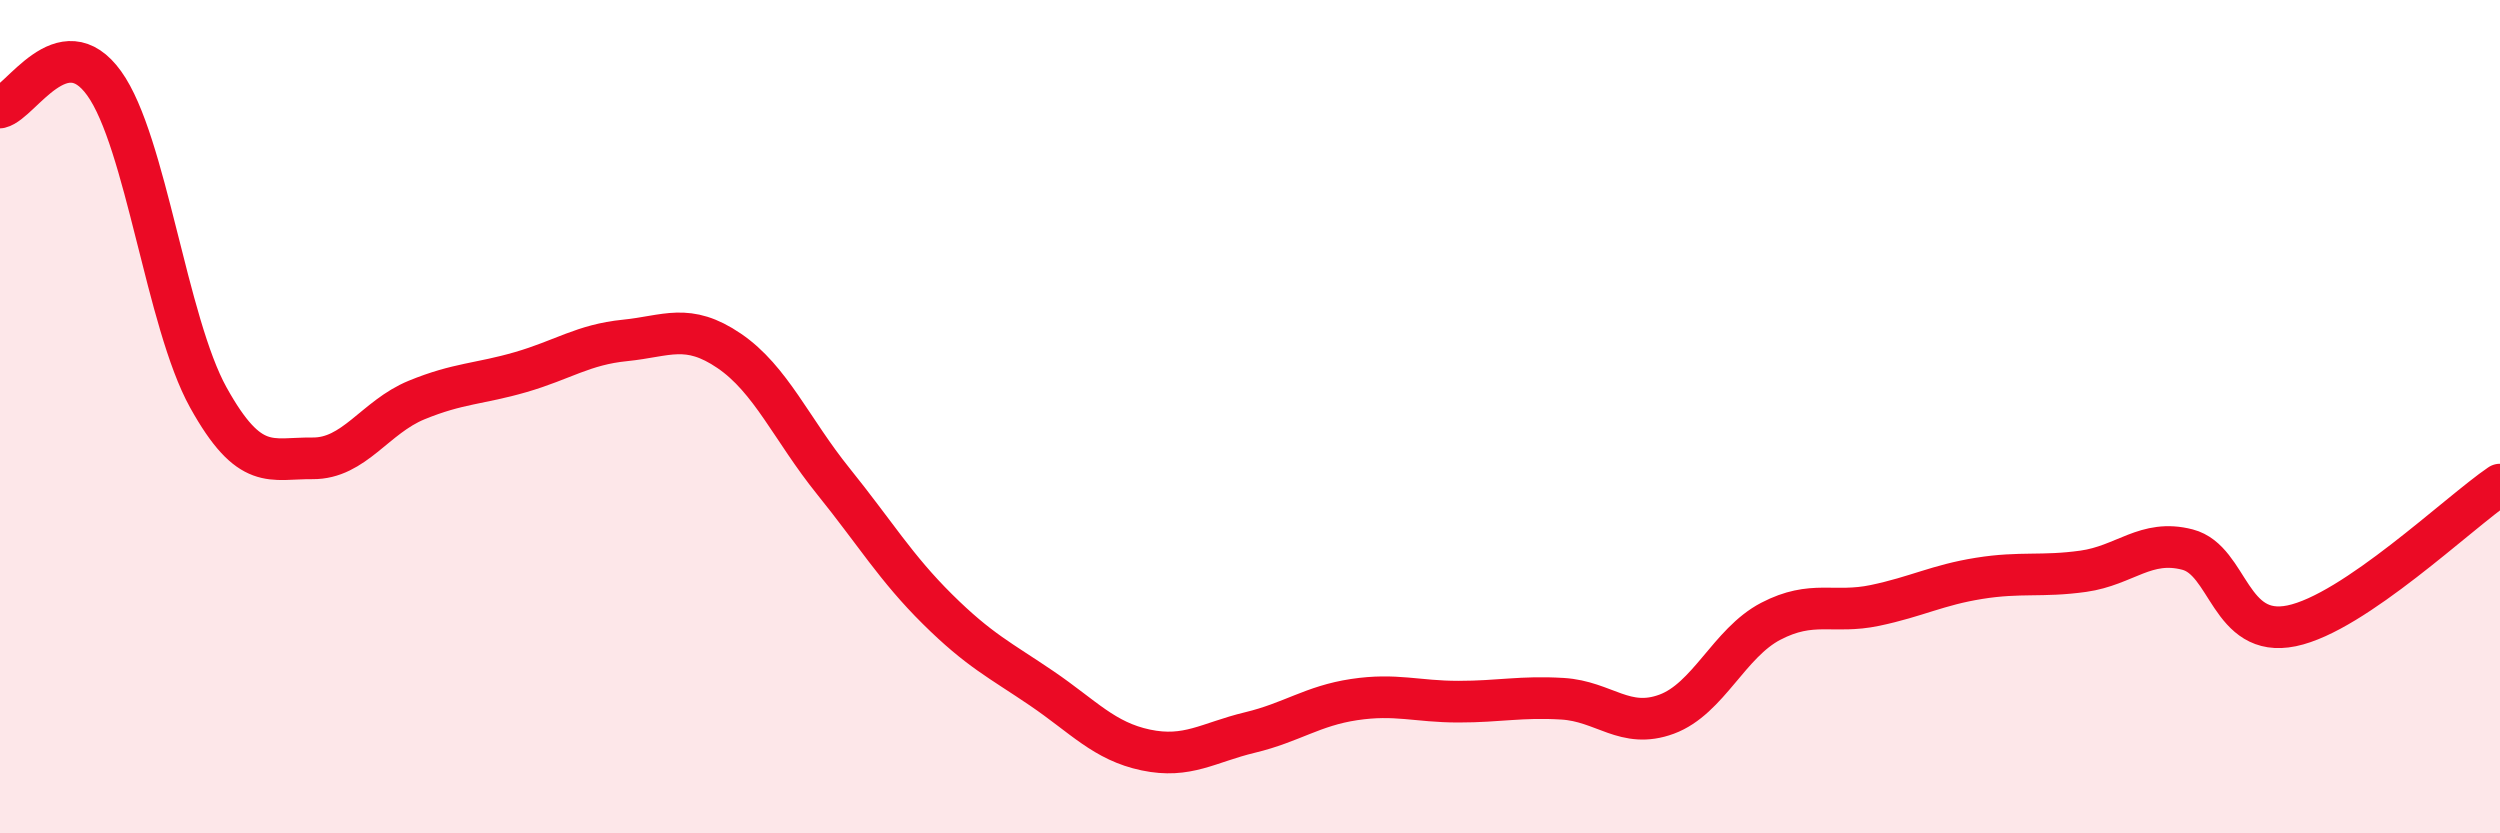
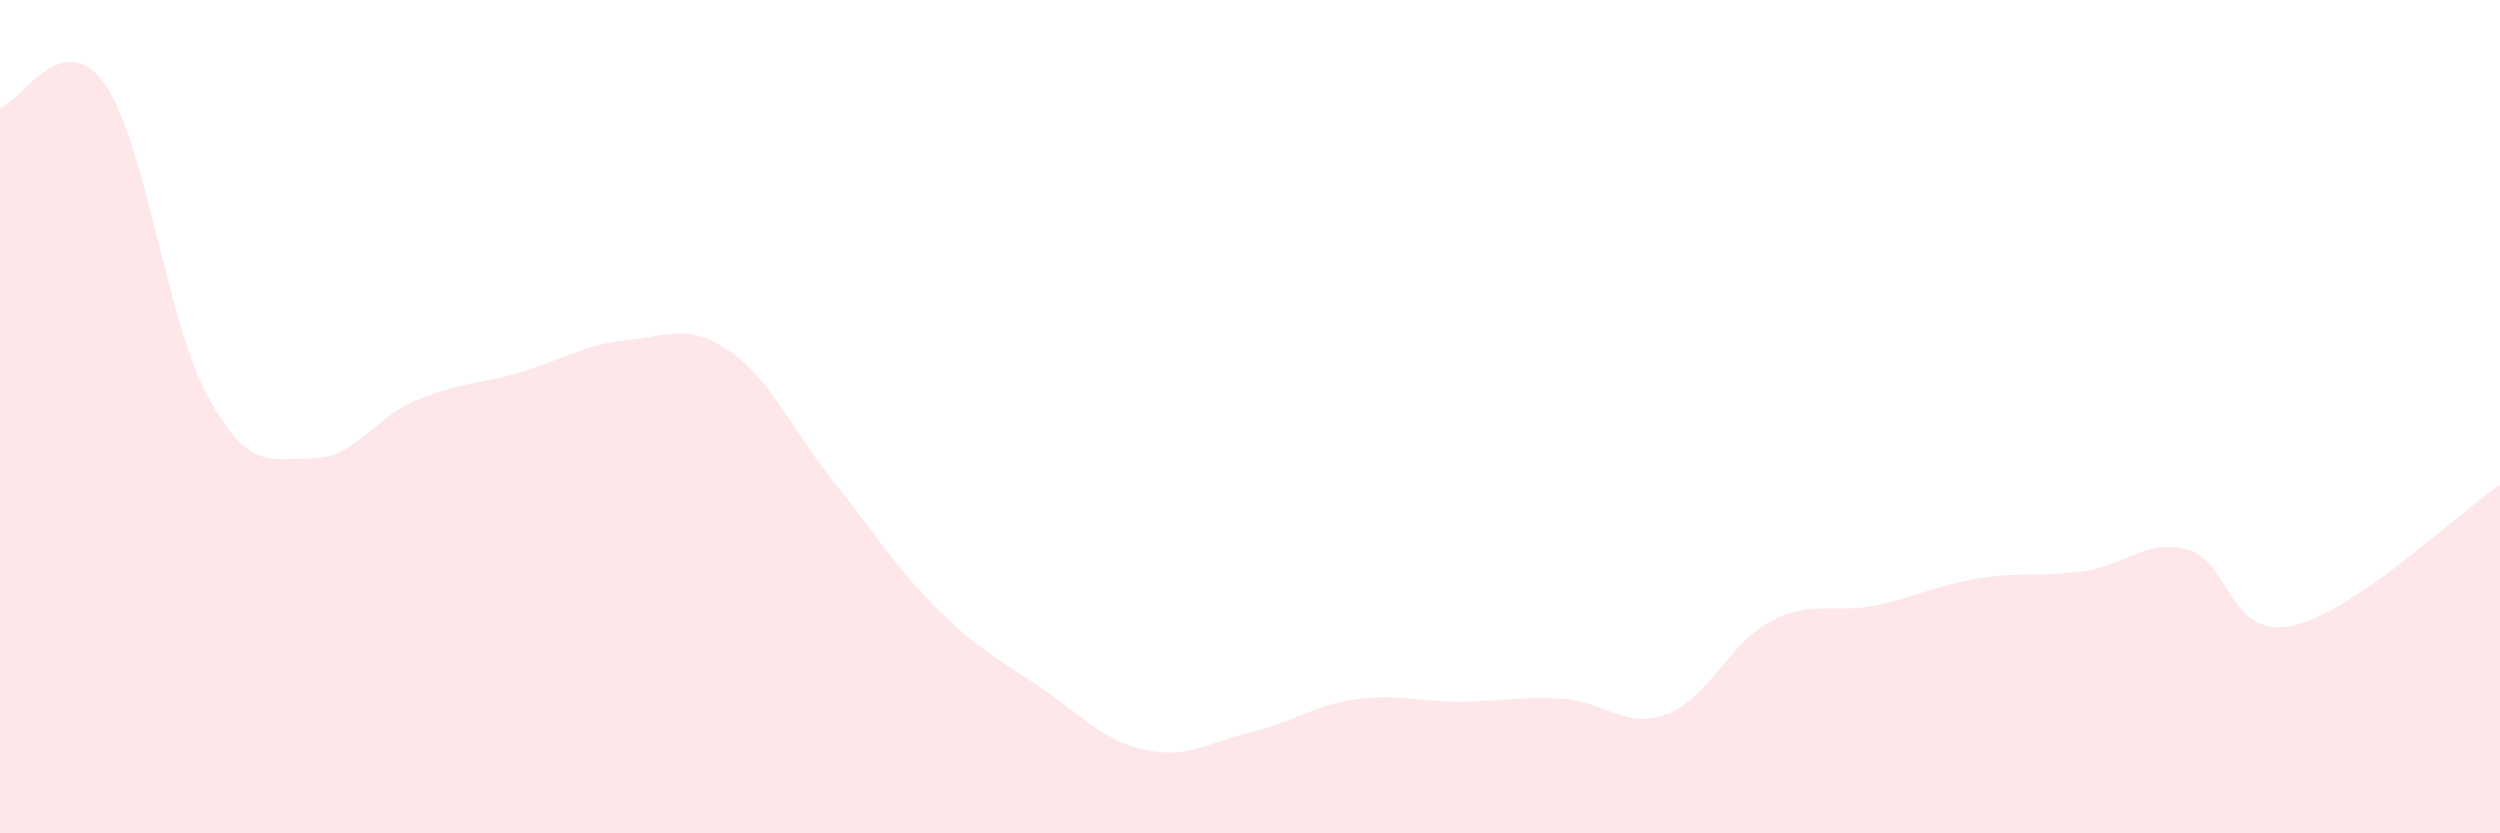
<svg xmlns="http://www.w3.org/2000/svg" width="60" height="20" viewBox="0 0 60 20">
  <path d="M 0,2.58 C 0.5,2.46 1.5,0.61 2.5,2 C 3.5,3.39 4,7.74 5,9.54 C 6,11.34 6.5,10.99 7.5,11 C 8.5,11.01 9,10.01 10,9.6 C 11,9.19 11.5,9.22 12.5,8.93 C 13.5,8.64 14,8.27 15,8.17 C 16,8.07 16.5,7.74 17.5,8.42 C 18.5,9.1 19,10.31 20,11.55 C 21,12.79 21.5,13.63 22.5,14.62 C 23.5,15.61 24,15.84 25,16.52 C 26,17.2 26.5,17.79 27.5,18 C 28.5,18.21 29,17.82 30,17.58 C 31,17.34 31.5,16.94 32.5,16.79 C 33.5,16.64 34,16.84 35,16.84 C 36,16.84 36.5,16.71 37.5,16.77 C 38.5,16.83 39,17.51 40,17.14 C 41,16.77 41.5,15.43 42.5,14.91 C 43.5,14.39 44,14.74 45,14.53 C 46,14.32 46.5,14.04 47.5,13.88 C 48.5,13.72 49,13.85 50,13.71 C 51,13.57 51.5,12.93 52.5,13.19 C 53.5,13.45 53.5,15.33 55,15.02 C 56.5,14.71 59,12.31 60,11.63L60 20L0 20Z" fill="#EB0A25" opacity="0.1" stroke-linecap="round" stroke-linejoin="round" />
-   <path d="M 0,2.58 C 0.5,2.46 1.5,0.61 2.5,2 C 3.5,3.39 4,7.74 5,9.54 C 6,11.34 6.5,10.99 7.5,11 C 8.5,11.01 9,10.01 10,9.6 C 11,9.19 11.5,9.22 12.5,8.93 C 13.5,8.64 14,8.27 15,8.17 C 16,8.07 16.5,7.74 17.5,8.42 C 18.5,9.1 19,10.31 20,11.55 C 21,12.79 21.5,13.63 22.5,14.62 C 23.5,15.61 24,15.84 25,16.52 C 26,17.2 26.5,17.79 27.5,18 C 28.5,18.21 29,17.82 30,17.58 C 31,17.34 31.5,16.94 32.5,16.79 C 33.5,16.64 34,16.84 35,16.84 C 36,16.84 36.5,16.71 37.5,16.77 C 38.5,16.83 39,17.51 40,17.14 C 41,16.77 41.5,15.43 42.5,14.91 C 43.5,14.39 44,14.74 45,14.53 C 46,14.32 46.5,14.04 47.5,13.88 C 48.5,13.72 49,13.85 50,13.71 C 51,13.57 51.5,12.93 52.5,13.19 C 53.5,13.45 53.5,15.33 55,15.02 C 56.5,14.71 59,12.31 60,11.63" stroke="#EB0A25" stroke-width="1" fill="none" stroke-linecap="round" stroke-linejoin="round" />
</svg>